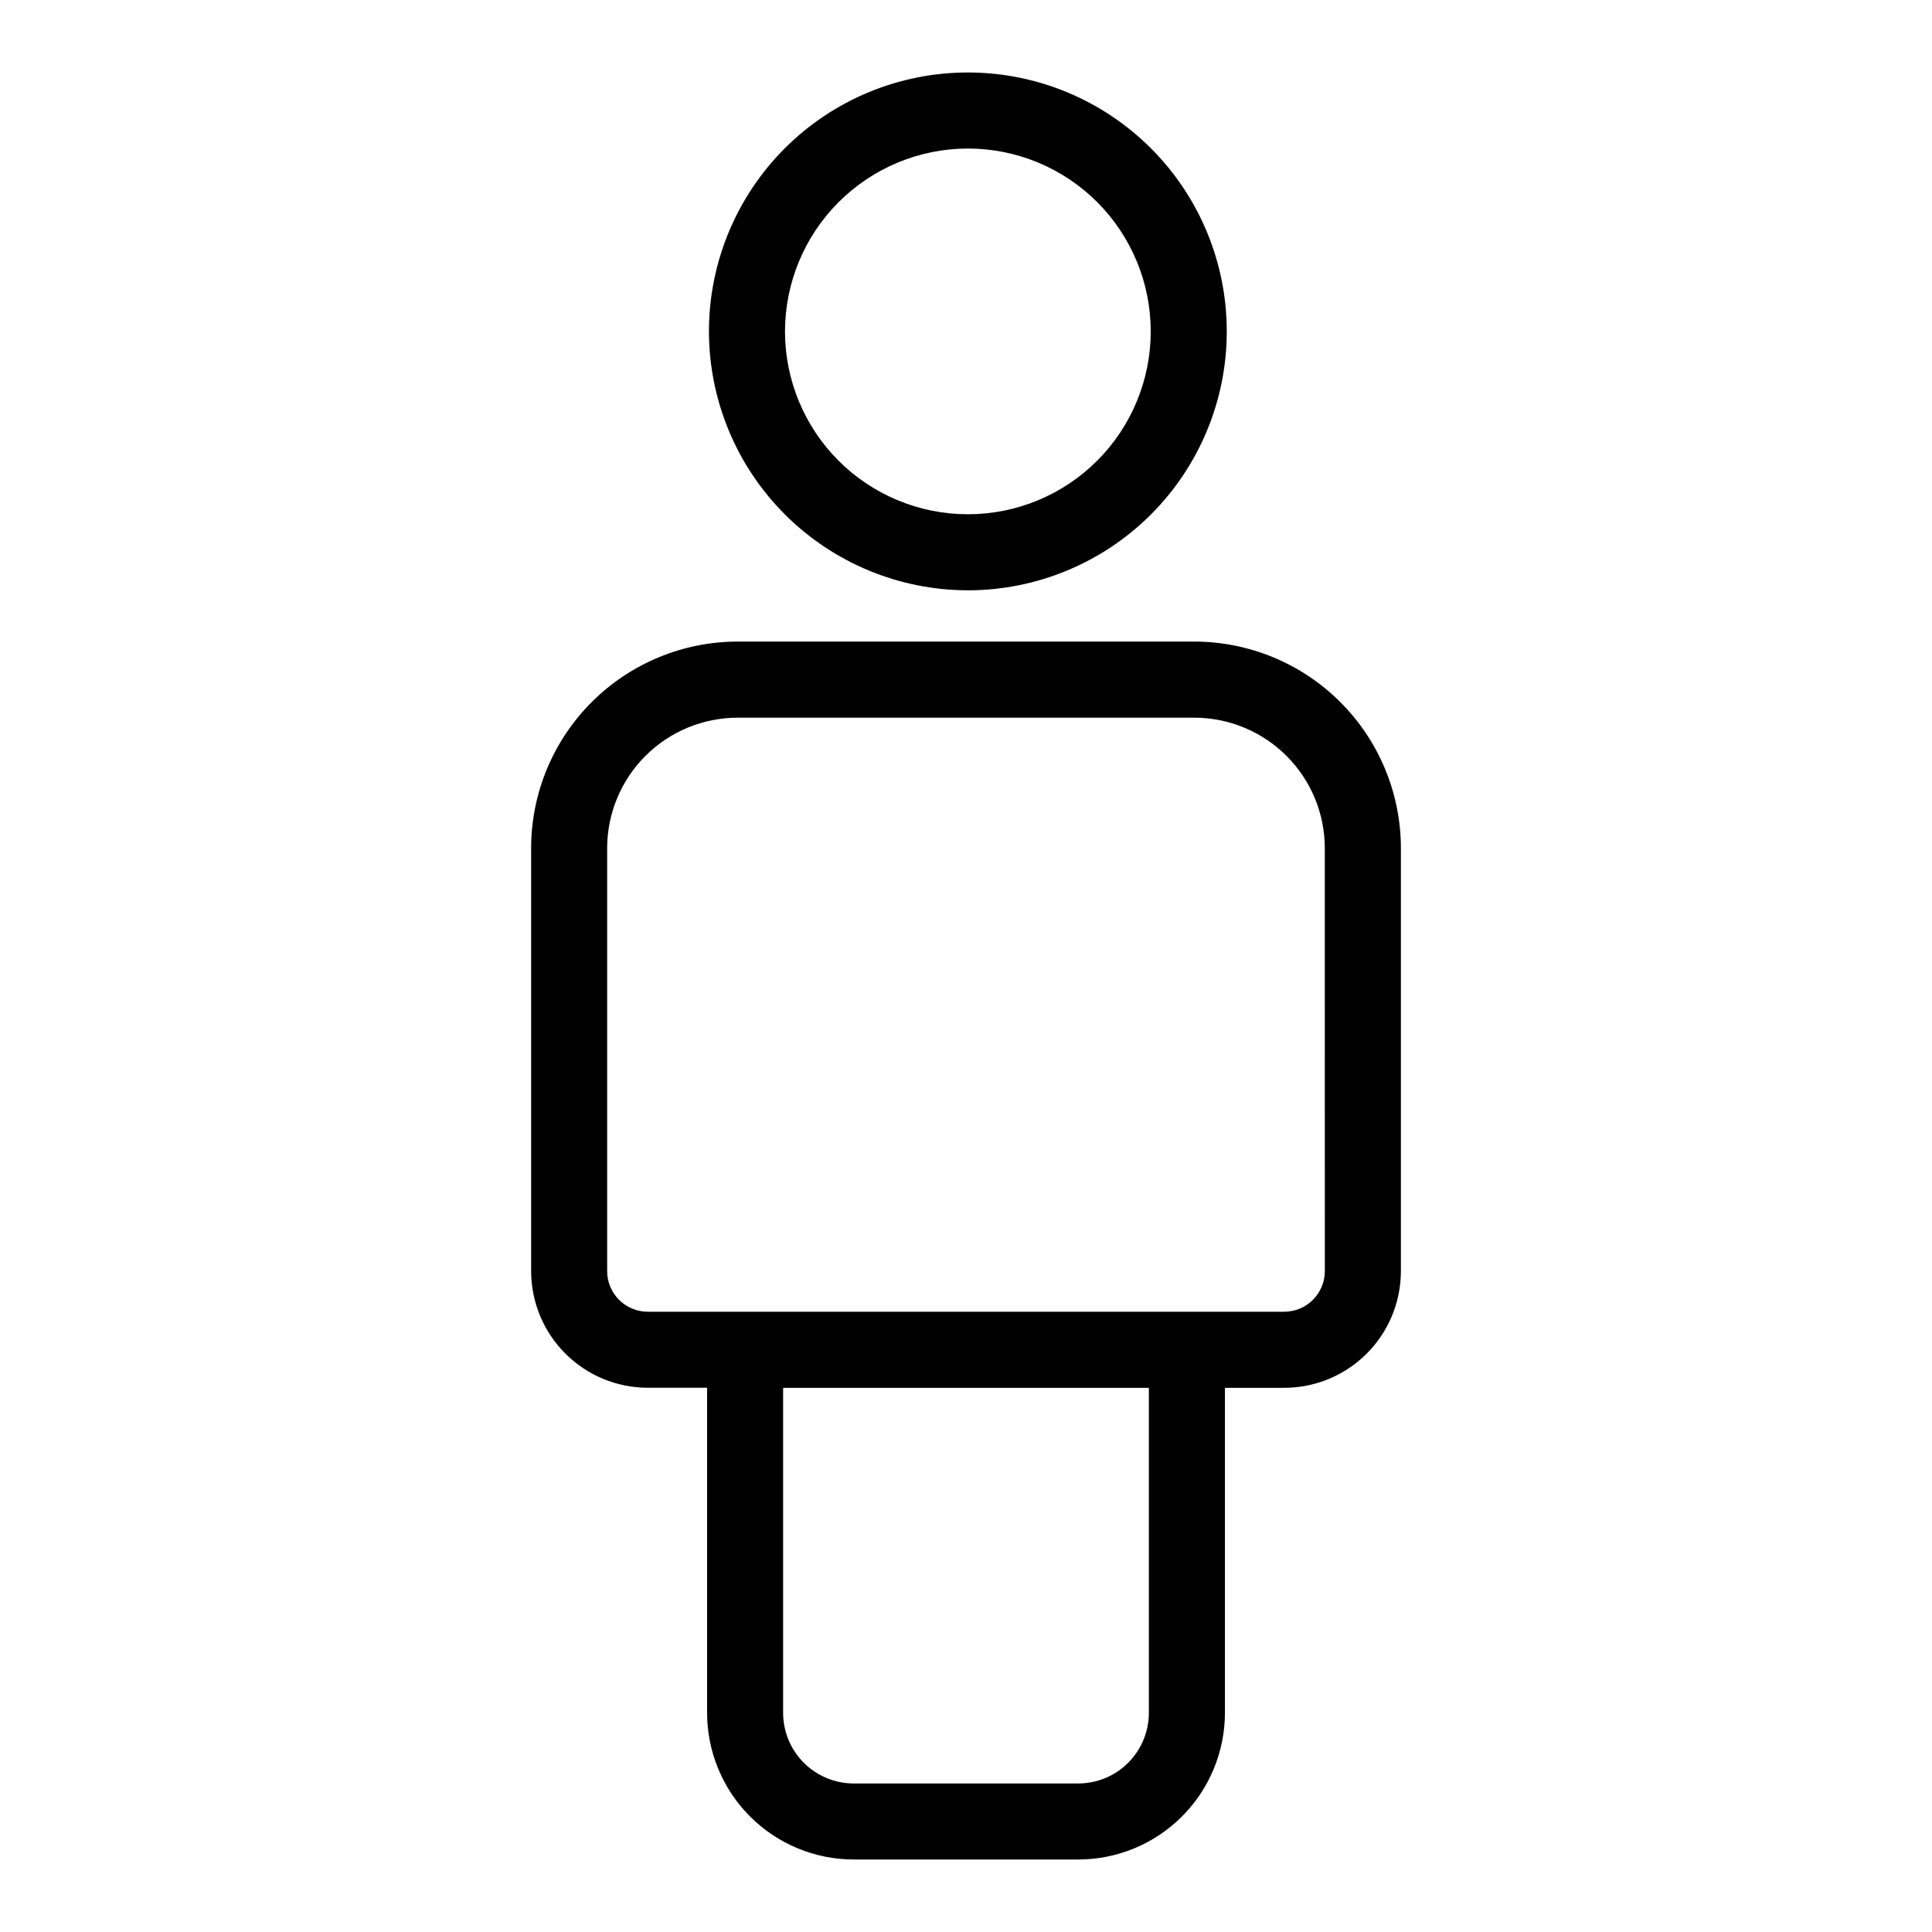
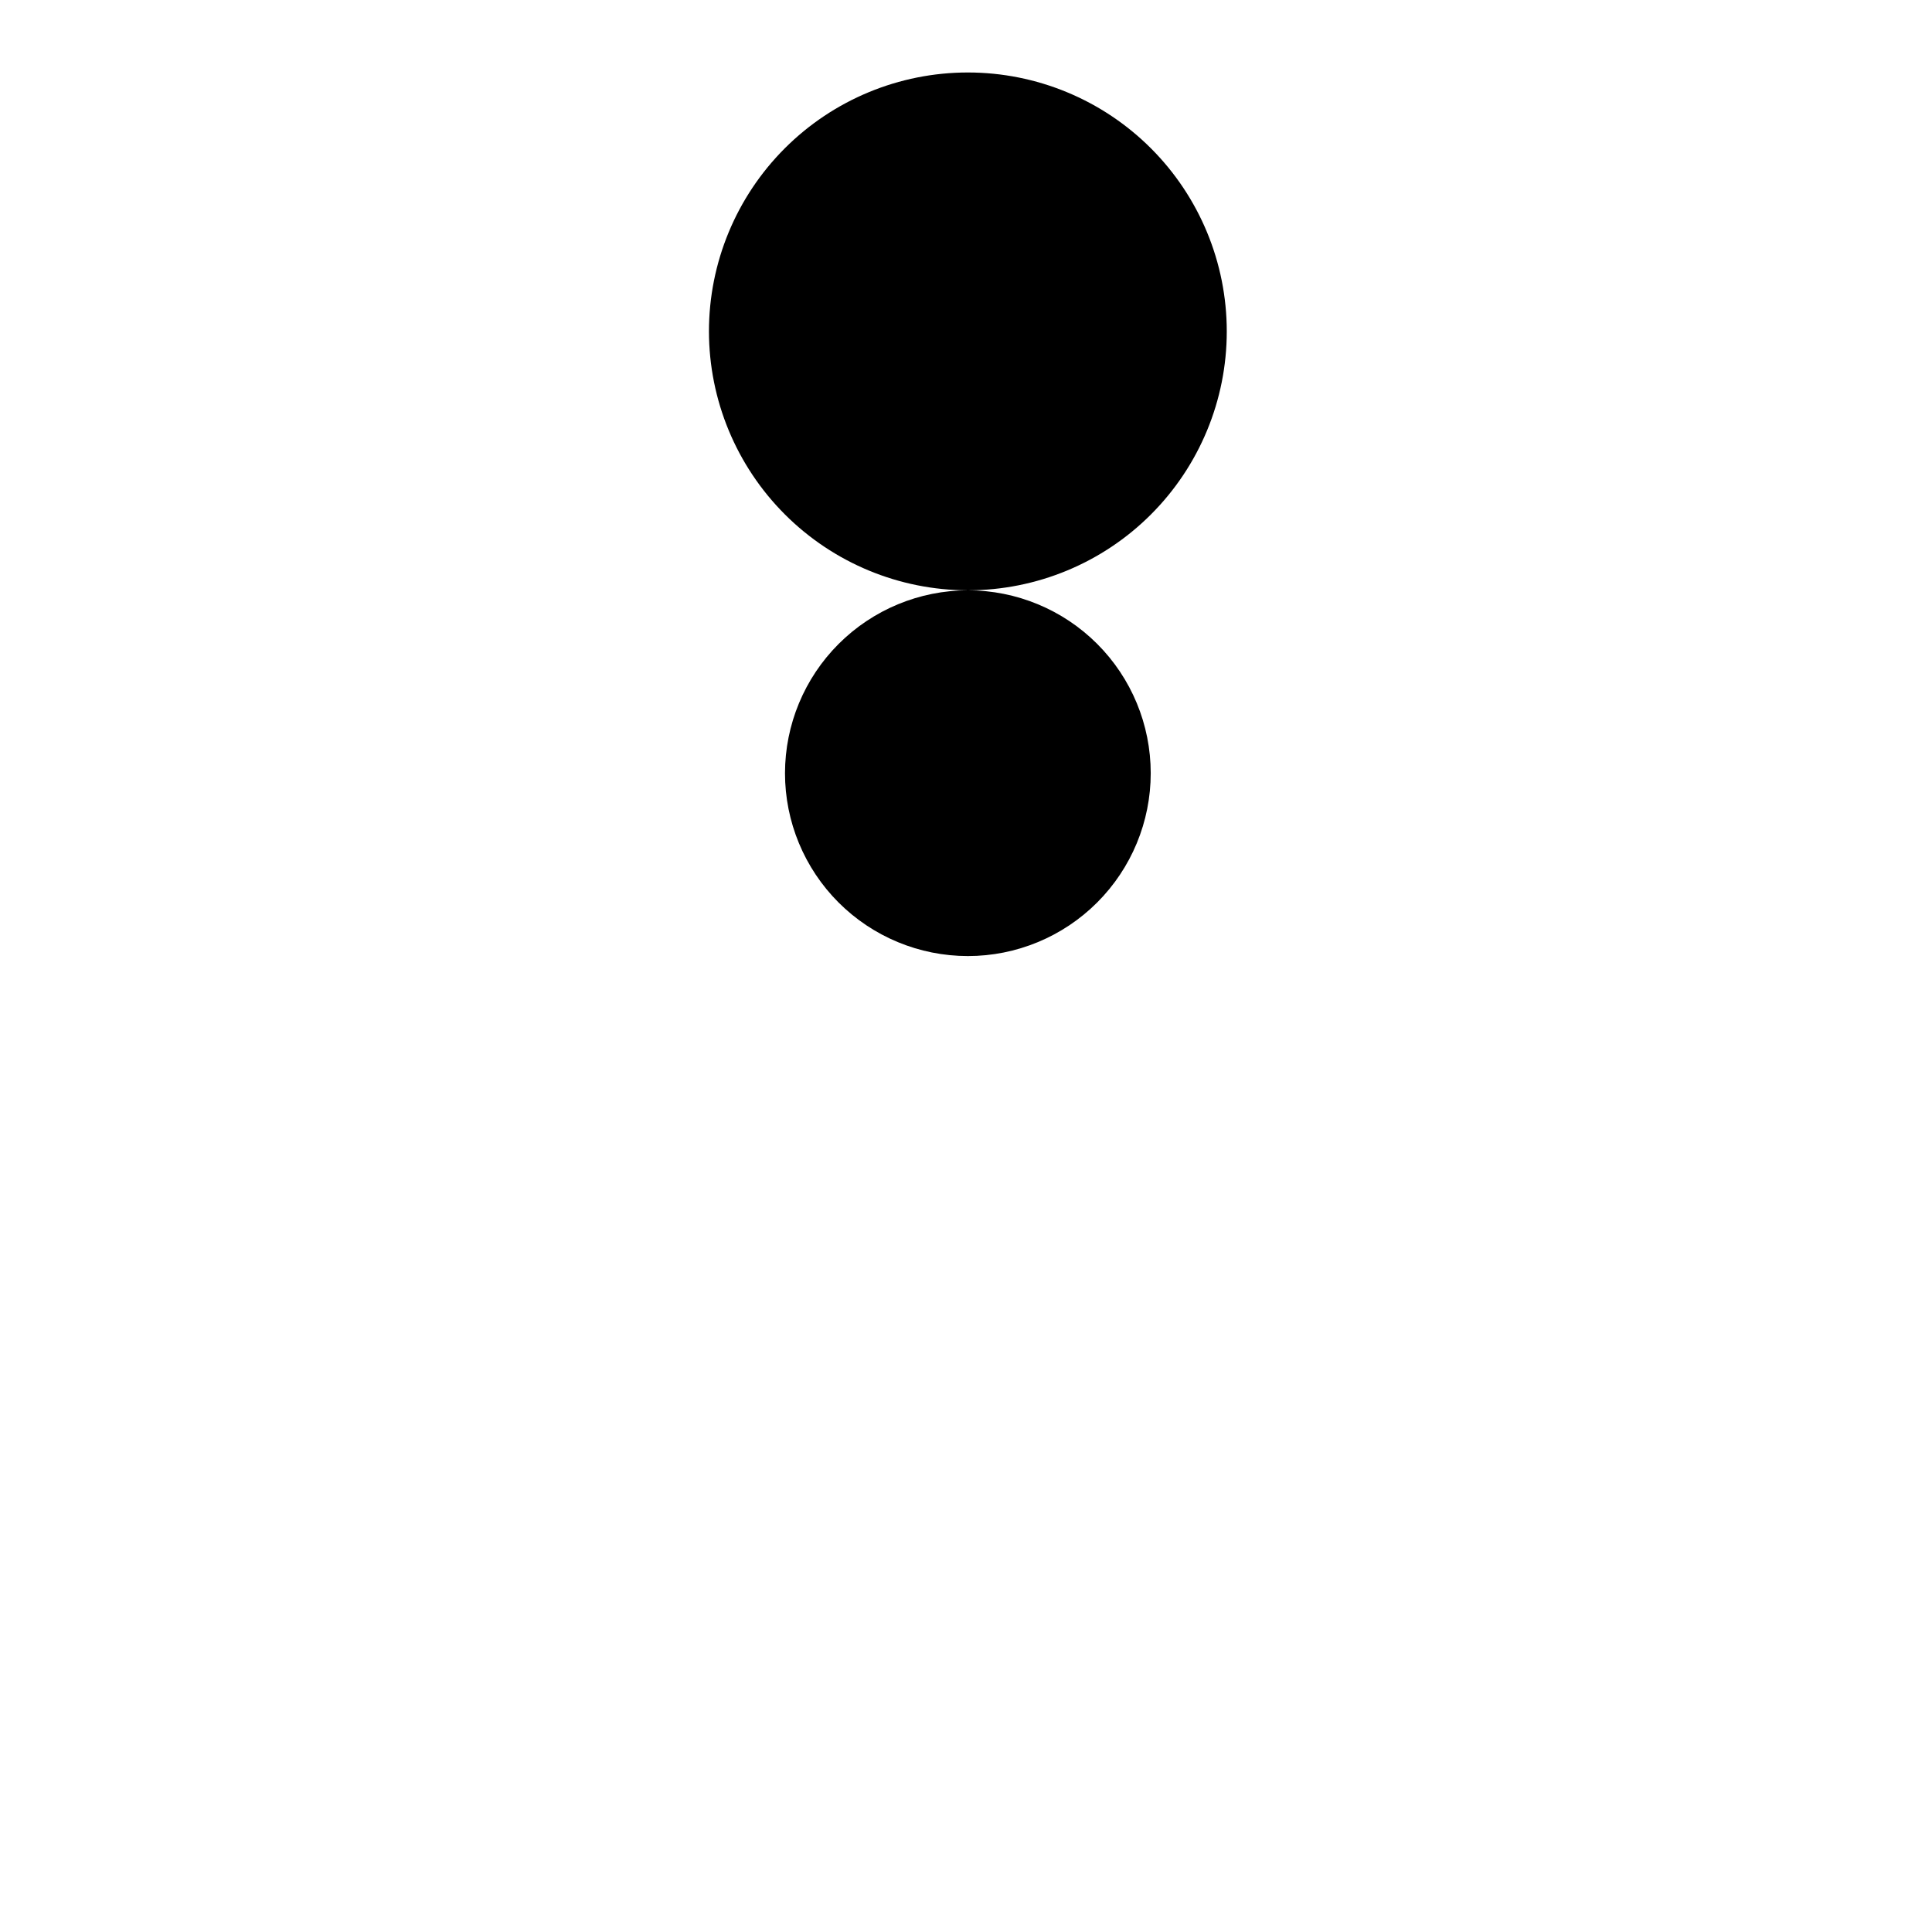
<svg xmlns="http://www.w3.org/2000/svg" fill="#000000" width="800px" height="800px" version="1.1" viewBox="144 144 512 512">
  <g>
-     <path d="m400.5 300.44c18.195-0.004 35.648-7.234 48.512-20.102 12.867-12.867 20.098-30.32 20.094-48.516 0-18.199-7.231-35.652-20.098-48.516-12.867-12.867-30.32-20.098-48.516-20.098-18.199 0-35.648 7.231-48.516 20.098-12.867 12.867-20.098 30.32-20.098 48.516 0.02 18.195 7.258 35.637 20.121 48.5 12.863 12.863 30.305 20.098 48.5 20.117zm0-117.08c12.852 0.004 25.176 5.109 34.266 14.199 9.086 9.086 14.191 21.414 14.188 34.266 0 12.852-5.106 25.18-14.195 34.266-9.086 9.09-21.414 14.195-34.266 14.195-12.852-0.004-25.18-5.109-34.266-14.195-9.09-9.09-14.195-21.414-14.195-34.27 0.016-12.848 5.125-25.168 14.211-34.25 9.09-9.086 21.406-14.195 34.258-14.211z" />
-     <path d="m460.52 314.02h-121.04c-14.512 0.016-28.426 5.789-38.684 16.051-10.262 10.262-16.027 24.176-16.039 38.688v112.1c0.008 8.195 3.266 16.055 9.059 21.848 5.797 5.797 13.652 9.059 21.848 9.066h15.723v86.152c0.012 10.301 4.106 20.18 11.387 27.465 7.285 7.289 17.16 11.387 27.465 11.398h59.527c10.301-0.012 20.176-4.109 27.457-11.391 7.285-7.285 11.383-17.16 11.395-27.457v-86.152h15.723c8.195-0.008 16.055-3.269 21.848-9.066 5.793-5.793 9.055-13.652 9.062-21.848v-112.11c-0.012-14.512-5.781-28.426-16.043-38.688-10.258-10.262-24.172-16.035-38.684-16.051zm-12.059 283.92c-0.008 4.957-1.977 9.707-5.484 13.215-3.504 3.504-8.258 5.477-13.215 5.481h-59.527c-4.957-0.004-9.711-1.977-13.215-5.481-3.504-3.508-5.477-8.258-5.484-13.215v-86.152h96.926zm46.633-117.08c-0.008 5.941-4.82 10.754-10.758 10.762h-168.68c-5.938-0.008-10.75-4.82-10.754-10.762v-112.1c0.008-9.164 3.656-17.953 10.137-24.43 6.481-6.481 15.27-10.125 24.434-10.137h121.04c9.168 0.012 17.953 3.656 24.434 10.137 6.484 6.477 10.129 15.266 10.141 24.43z" />
+     <path d="m400.5 300.44c18.195-0.004 35.648-7.234 48.512-20.102 12.867-12.867 20.098-30.32 20.094-48.516 0-18.199-7.231-35.652-20.098-48.516-12.867-12.867-30.32-20.098-48.516-20.098-18.199 0-35.648 7.231-48.516 20.098-12.867 12.867-20.098 30.32-20.098 48.516 0.02 18.195 7.258 35.637 20.121 48.5 12.863 12.863 30.305 20.098 48.5 20.117zc12.852 0.004 25.176 5.109 34.266 14.199 9.086 9.086 14.191 21.414 14.188 34.266 0 12.852-5.106 25.18-14.195 34.266-9.086 9.09-21.414 14.195-34.266 14.195-12.852-0.004-25.18-5.109-34.266-14.195-9.09-9.09-14.195-21.414-14.195-34.27 0.016-12.848 5.125-25.168 14.211-34.25 9.09-9.086 21.406-14.195 34.258-14.211z" />
  </g>
</svg>